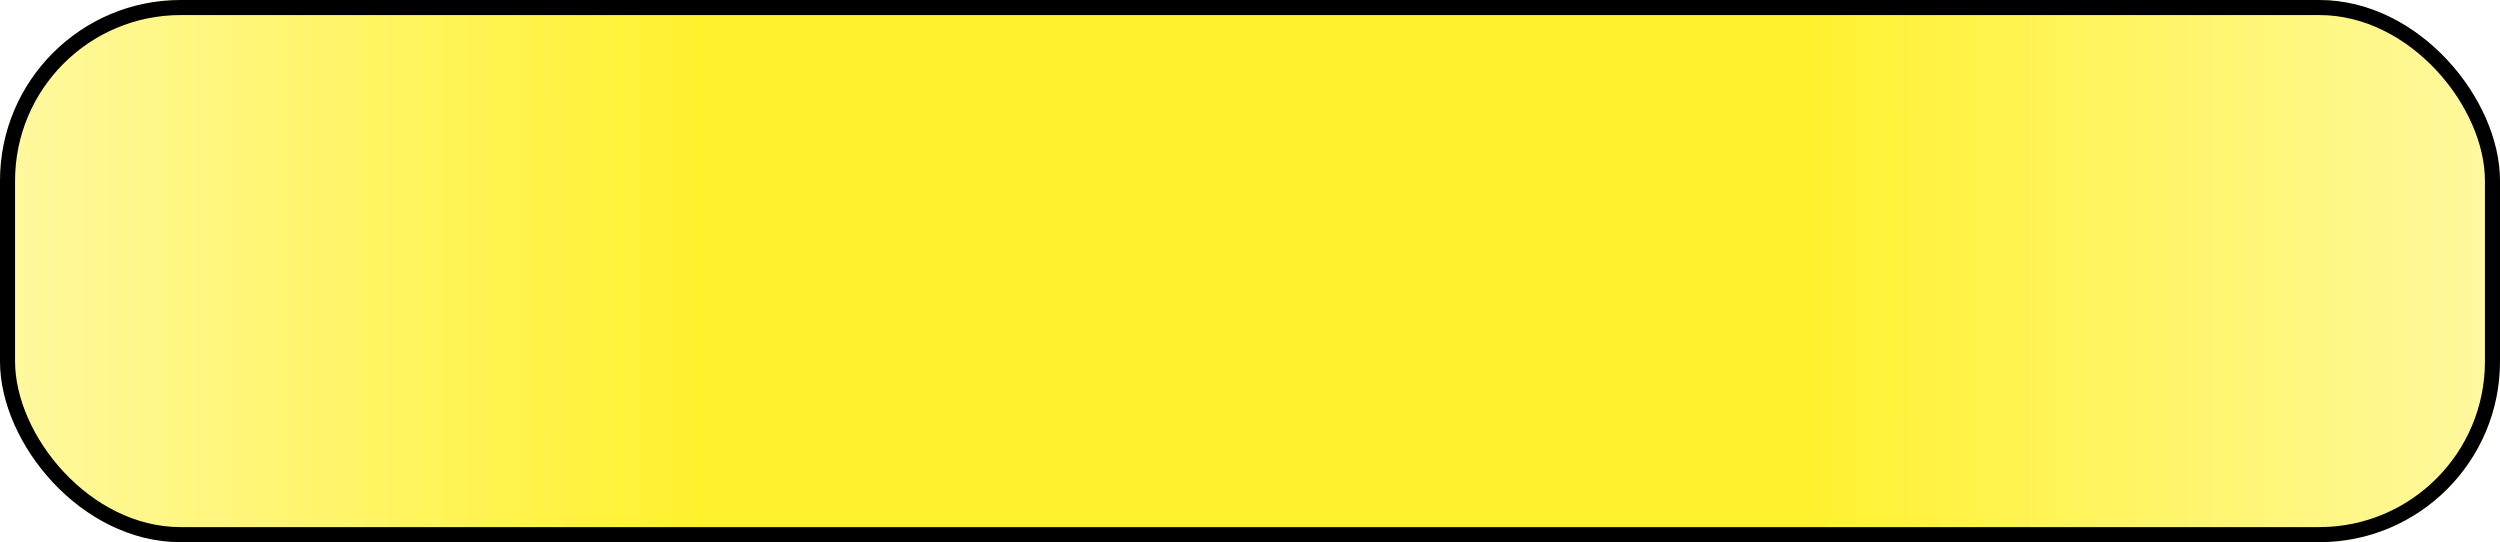
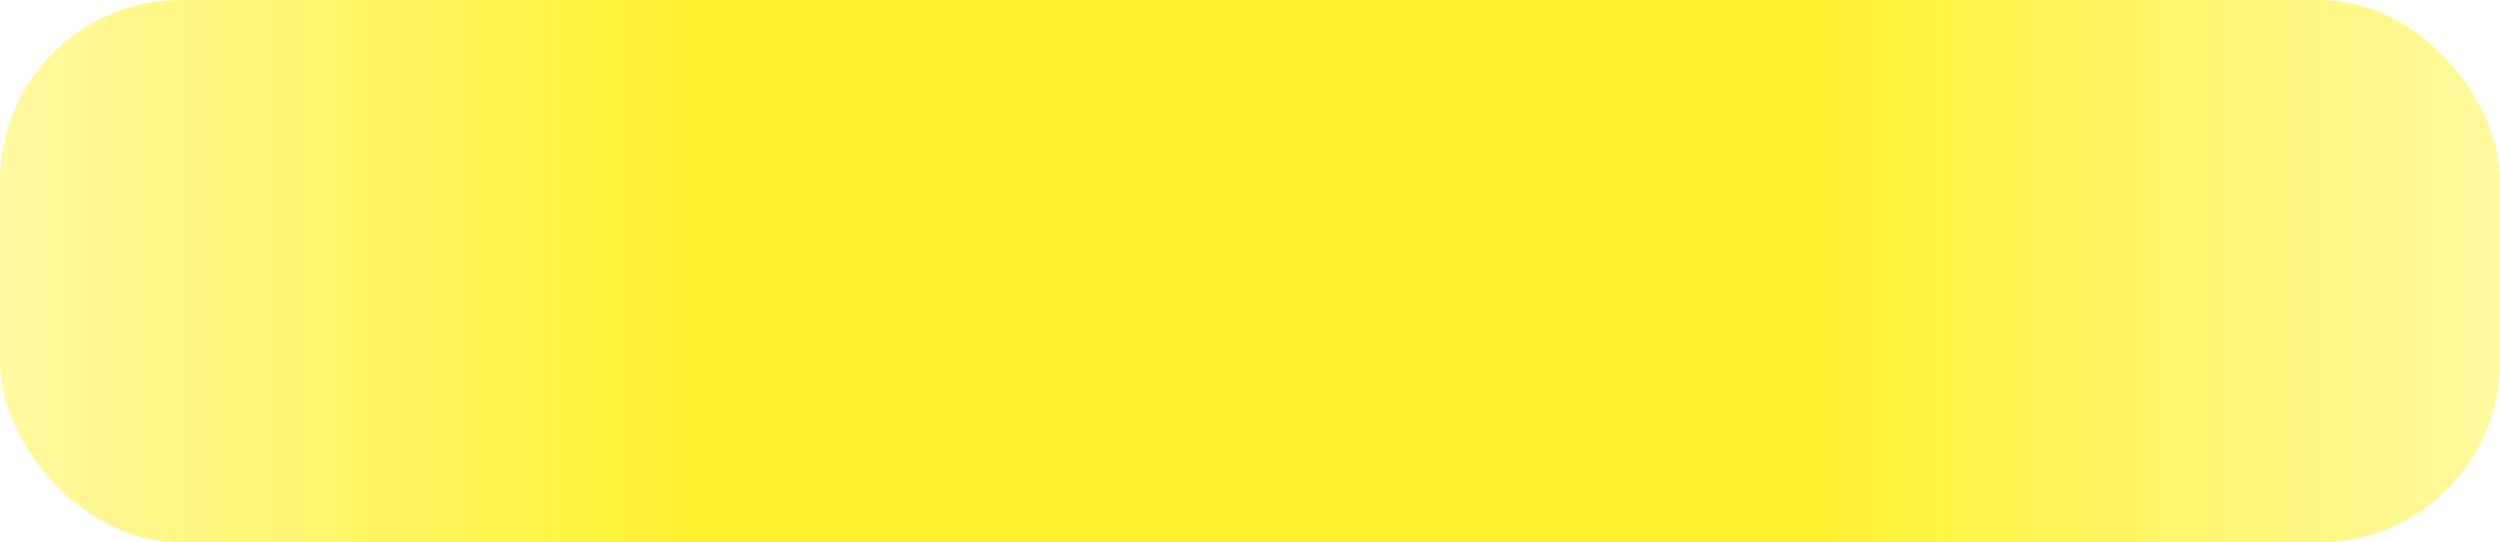
<svg xmlns="http://www.w3.org/2000/svg" width="166" height="36" viewBox="0 0 166 36" fill="none">
  <g filter="url(#filter0_i_489_53)">
    <rect width="166" height="36" rx="12" fill="url(#paint0_diamond_489_53)" />
  </g>
-   <rect x="0.5" y="0.5" width="165" height="35" rx="11.5" stroke="black" />
  <defs>
    <filter id="filter0_i_489_53" x="0" y="0" width="166" height="36" filterUnits="userSpaceOnUse" color-interpolation-filters="sRGB">
      <feFlood flood-opacity="0" result="BackgroundImageFix" />
      <feBlend mode="normal" in="SourceGraphic" in2="BackgroundImageFix" result="shape" />
      <feColorMatrix in="SourceAlpha" type="matrix" values="0 0 0 0 0 0 0 0 0 0 0 0 0 0 0 0 0 0 127 0" result="hardAlpha" />
      <feOffset />
      <feGaussianBlur stdDeviation="6.25" />
      <feComposite in2="hardAlpha" operator="arithmetic" k2="-1" k3="1" />
      <feColorMatrix type="matrix" values="0 0 0 0 1 0 0 0 0 1 0 0 0 0 1 0 0 0 0.25 0" />
      <feBlend mode="normal" in2="shape" result="effect1_innerShadow_489_53" />
    </filter>
    <radialGradient id="paint0_diamond_489_53" cx="0" cy="0" r="1" gradientUnits="userSpaceOnUse" gradientTransform="translate(83 18) scale(225.219 3212.76)">
      <stop offset="0.16" stop-color="#FFF12E" />
      <stop offset="0.53" stop-color="white" />
    </radialGradient>
  </defs>
</svg>